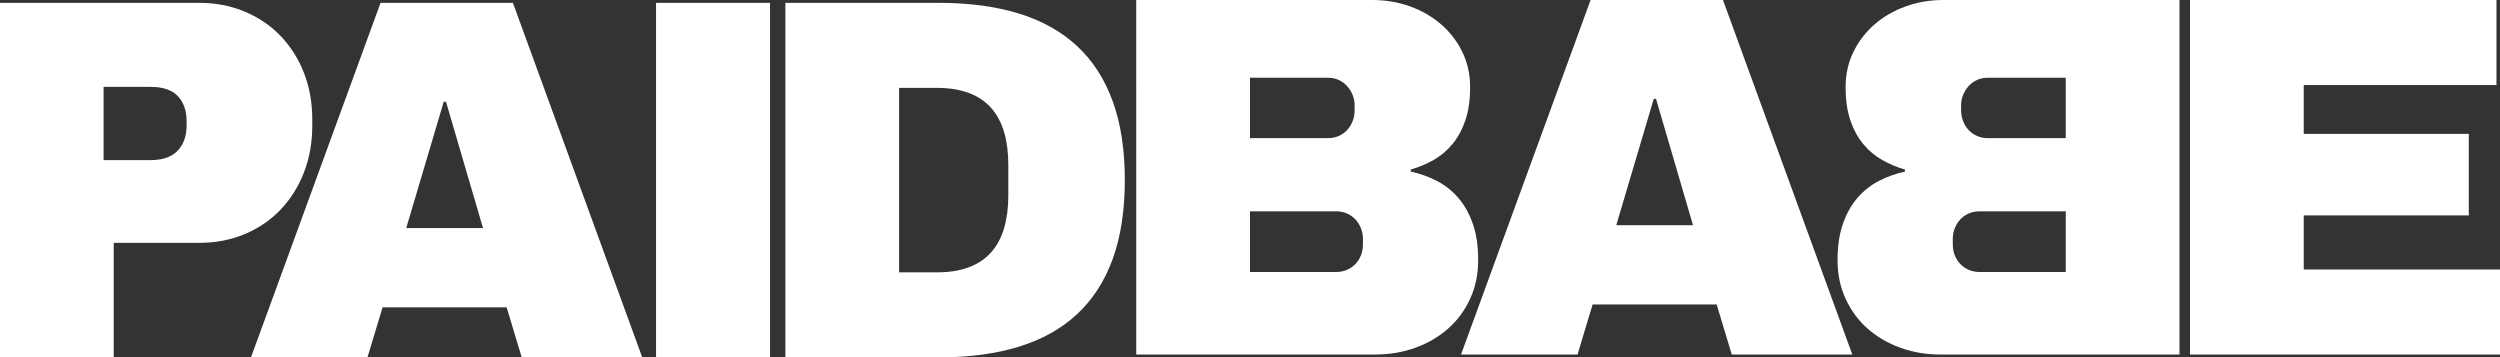
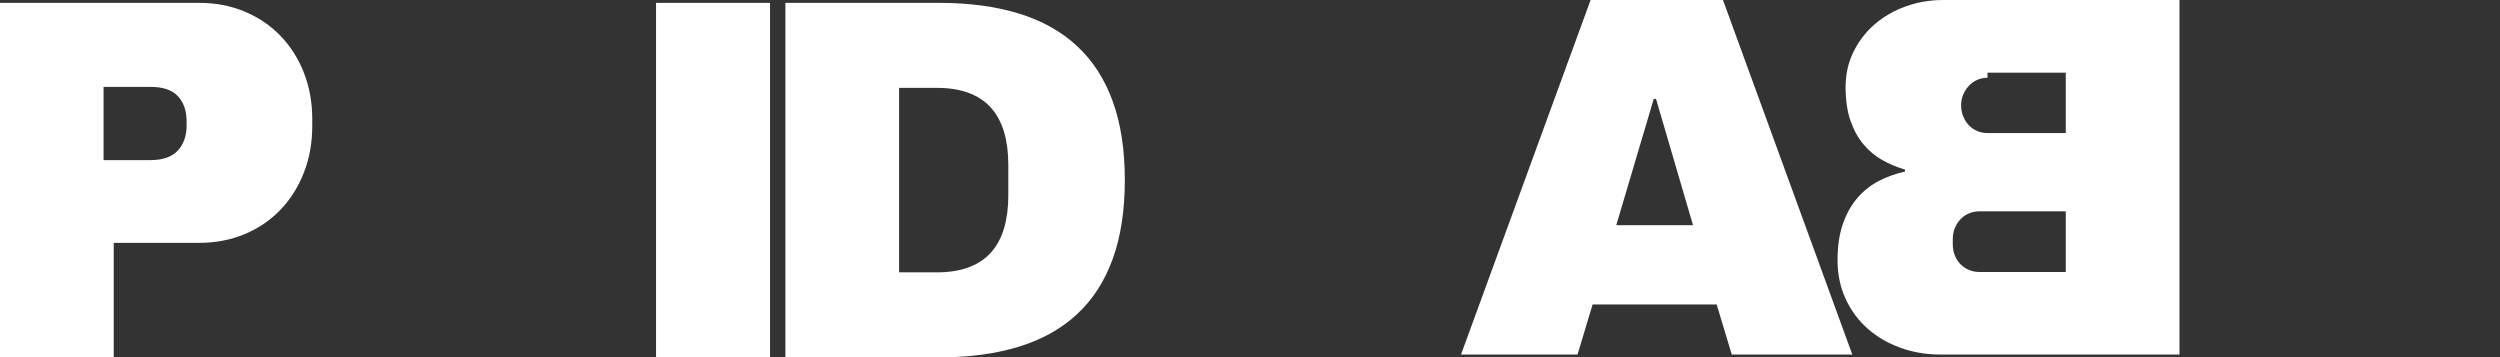
<svg xmlns="http://www.w3.org/2000/svg" id="Layer_1" viewBox="0 0 1559.29 222.9">
  <rect x="0" y="0" width="1559.29" height="222.9" fill="#333333" stroke="none" />
  <defs>
    <style>.cls-1{fill:#fff;stroke-width:0px;}</style>
  </defs>
  <path class="cls-1" d="m123.98,1.77c10.46,0,20.03,1.83,28.72,5.49,8.68,3.66,16.14,8.74,22.36,15.22,6.22,6.49,11.06,14.15,14.52,22.99,3.45,8.84,5.18,18.49,5.18,28.96v4.08c0,10.46-1.73,20.14-5.18,29.03-3.45,8.89-8.29,16.61-14.52,23.15-6.23,6.54-13.68,11.64-22.36,15.3-8.69,3.66-18.26,5.49-28.72,5.49h-53.05v71.41H0V1.77h123.98Zm-59.38,52.42v45.67h29.35c7.53,0,13.16-1.96,16.87-5.88,3.71-3.92,5.57-9.18,5.57-15.77v-2.51c0-6.59-1.81-11.82-5.41-15.69-3.61-3.87-9.29-5.81-17.03-5.81h-29.35Z" />
-   <path class="cls-1" d="m400.58,222.9h-75.17l-9.42-31.23h-77.37l-9.42,31.23h-72.66L237.36,1.77h82.55l80.67,221.13Zm-123.82-159.45l-23.38,78.78h47.87l-23.07-78.78h-1.41Z" />
  <path class="cls-1" d="m480.28,222.9h-71.09V1.77h71.09v221.13Z" />
  <path class="cls-1" d="m585.59,1.78c18.83,0,35.47,2.22,49.91,6.67,14.44,4.45,26.55,11.22,36.33,20.32,9.78,9.1,17.18,20.59,22.21,34.45,5.02,13.87,7.53,30.21,7.53,49.04s-2.51,35.34-7.53,49.2c-5.02,13.86-12.43,25.35-22.21,34.45-9.78,9.1-21.89,15.88-36.33,20.32-14.44,4.45-31.07,6.67-49.91,6.67h-95.73V1.78h95.73Zm-24.8,53.05v115.04h23.54c7.74,0,14.44-1.07,20.09-3.22,5.65-2.14,10.28-5.28,13.89-9.42,3.61-4.13,6.28-9.15,8-15.07,1.73-5.91,2.59-12.63,2.59-20.17v-19.3c0-7.53-.86-14.25-2.59-20.17-1.73-5.91-4.39-10.93-8-15.07-3.61-4.13-8.24-7.27-13.89-9.42-5.65-2.14-12.35-3.22-20.09-3.22h-23.54Z" />
-   <path class="cls-1" d="m855.89,0C864.26,0,872.13,1.33,879.51,4s13.83,6.41,19.38,11.22c5.54,4.81,9.94,10.54,13.18,17.18,3.24,6.65,4.87,13.94,4.87,21.89s-1,14.99-2.98,20.79c-1.99,5.81-4.68,10.75-8.08,14.83-3.4,4.08-7.32,7.38-11.77,9.89-4.45,2.51-9.18,4.5-14.2,5.96v1.25c5.75,1.26,11.17,3.19,16.24,5.81,5.07,2.62,9.52,6.12,13.34,10.52,3.82,4.39,6.85,9.78,9.1,16.16,2.25,6.38,3.37,13.97,3.37,22.76s-1.67,16.82-5.02,24.09c-3.35,7.27-7.92,13.47-13.73,18.6-5.81,5.13-12.61,9.1-20.4,11.93-7.8,2.83-16.14,4.24-25.03,4.24h-149.09V0h147.21Zm-76.27,48.49v37.67h48.81c2.3,0,4.47-.44,6.51-1.33,2.04-.89,3.79-2.12,5.26-3.69,1.46-1.57,2.61-3.43,3.45-5.57.84-2.14,1.25-4.42,1.25-6.83v-3.14c0-2.3-.45-4.5-1.33-6.59-.89-2.09-2.07-3.92-3.53-5.49-1.47-1.57-3.19-2.8-5.18-3.69-1.99-.89-4.13-1.33-6.43-1.33h-48.81Zm0,83.33v37.82h53.99c2.3,0,4.47-.44,6.51-1.33,2.04-.89,3.79-2.09,5.26-3.61,1.46-1.51,2.61-3.32,3.45-5.41.84-2.09,1.26-4.39,1.26-6.91v-3.3c0-2.41-.42-4.65-1.26-6.75-.84-2.09-1.99-3.92-3.45-5.49-1.47-1.57-3.22-2.8-5.26-3.69-2.04-.89-4.21-1.33-6.51-1.33h-53.99Z" />
  <path class="cls-1" d="m1155.3,221.13h-75.17l-9.42-31.23h-77.37l-9.42,31.23h-72.66L992.09,0h82.55l80.67,221.13Zm-123.83-159.45l-23.38,78.78h47.87l-23.07-78.78h-1.41Z" />
-   <path class="cls-1" d="m1359.38,0v221.13h-149.09c-8.89,0-17.24-1.41-25.03-4.24-7.79-2.83-14.59-6.8-20.4-11.93-5.81-5.13-10.38-11.32-13.73-18.6-3.35-7.27-5.02-15.3-5.02-24.09,0-8.79,1.13-16.37,3.37-22.76,2.25-6.38,5.29-11.77,9.1-16.16,3.82-4.39,8.27-7.9,13.34-10.52,5.08-2.61,10.49-4.55,16.24-5.81v-1.25c-5.02-1.46-9.75-3.45-14.2-5.96-4.45-2.51-8.37-5.81-11.77-9.89-3.4-4.08-6.09-9.02-8.08-14.83-1.99-5.81-2.98-12.74-2.98-20.79,0-7.95,1.62-15.25,4.87-21.89,3.24-6.64,7.64-12.37,13.18-17.18,5.55-4.81,12.01-8.55,19.38-11.22C1195.93,1.33,1203.8,0,1212.17,0h147.21Zm-119.74,48.49c-2.3,0-4.45.45-6.43,1.33-1.99.89-3.71,2.12-5.18,3.69-1.46,1.57-2.64,3.4-3.53,5.49-.89,2.09-1.33,4.29-1.33,6.59v3.14c0,2.41.42,4.68,1.25,6.83.84,2.15,1.99,4,3.45,5.57,1.47,1.57,3.22,2.8,5.26,3.69,2.04.89,4.21,1.33,6.51,1.33h48.81s0-37.67,0-37.67h-48.81Zm-5.18,83.33c-2.3,0-4.47.45-6.51,1.33-2.04.89-3.79,2.12-5.26,3.69-1.46,1.57-2.61,3.4-3.45,5.49-.84,2.09-1.26,4.34-1.26,6.75v3.3c0,2.51.42,4.81,1.26,6.91.84,2.09,1.99,3.9,3.45,5.41,1.47,1.52,3.22,2.72,5.26,3.61,2.04.89,4.21,1.33,6.51,1.33h53.99s0-37.82,0-37.82h-53.99Z" />
-   <path class="cls-1" d="m1365.94,221.13V0h191.15v53.05h-120.21v30.45h102.95v50.85h-102.95v33.74h122.41v53.04h-193.35Z" />
+   <path class="cls-1" d="m1359.38,0v221.13h-149.09c-8.89,0-17.24-1.41-25.03-4.24-7.79-2.83-14.59-6.8-20.4-11.93-5.81-5.13-10.38-11.32-13.73-18.6-3.35-7.27-5.02-15.3-5.02-24.09,0-8.79,1.13-16.37,3.37-22.76,2.25-6.38,5.29-11.77,9.1-16.16,3.82-4.39,8.27-7.9,13.34-10.52,5.08-2.61,10.49-4.55,16.24-5.81v-1.25c-5.02-1.46-9.75-3.45-14.2-5.96-4.45-2.51-8.37-5.81-11.77-9.89-3.4-4.08-6.09-9.02-8.08-14.83-1.99-5.81-2.98-12.74-2.98-20.79,0-7.95,1.62-15.25,4.87-21.89,3.24-6.64,7.64-12.37,13.18-17.18,5.55-4.81,12.01-8.55,19.38-11.22C1195.93,1.33,1203.8,0,1212.17,0h147.21Zm-119.74,48.49c-2.3,0-4.45.45-6.43,1.33-1.99.89-3.71,2.12-5.18,3.69-1.46,1.57-2.64,3.4-3.53,5.49-.89,2.09-1.33,4.29-1.33,6.59c0,2.41.42,4.68,1.25,6.83.84,2.15,1.99,4,3.45,5.57,1.47,1.57,3.22,2.8,5.26,3.69,2.04.89,4.21,1.33,6.51,1.33h48.81s0-37.67,0-37.67h-48.81Zm-5.18,83.33c-2.3,0-4.47.45-6.51,1.33-2.04.89-3.79,2.12-5.26,3.69-1.46,1.57-2.61,3.4-3.45,5.49-.84,2.09-1.26,4.34-1.26,6.75v3.3c0,2.51.42,4.81,1.26,6.91.84,2.09,1.99,3.9,3.45,5.41,1.47,1.52,3.22,2.72,5.26,3.61,2.04.89,4.21,1.33,6.51,1.33h53.99s0-37.82,0-37.82h-53.99Z" />
</svg>